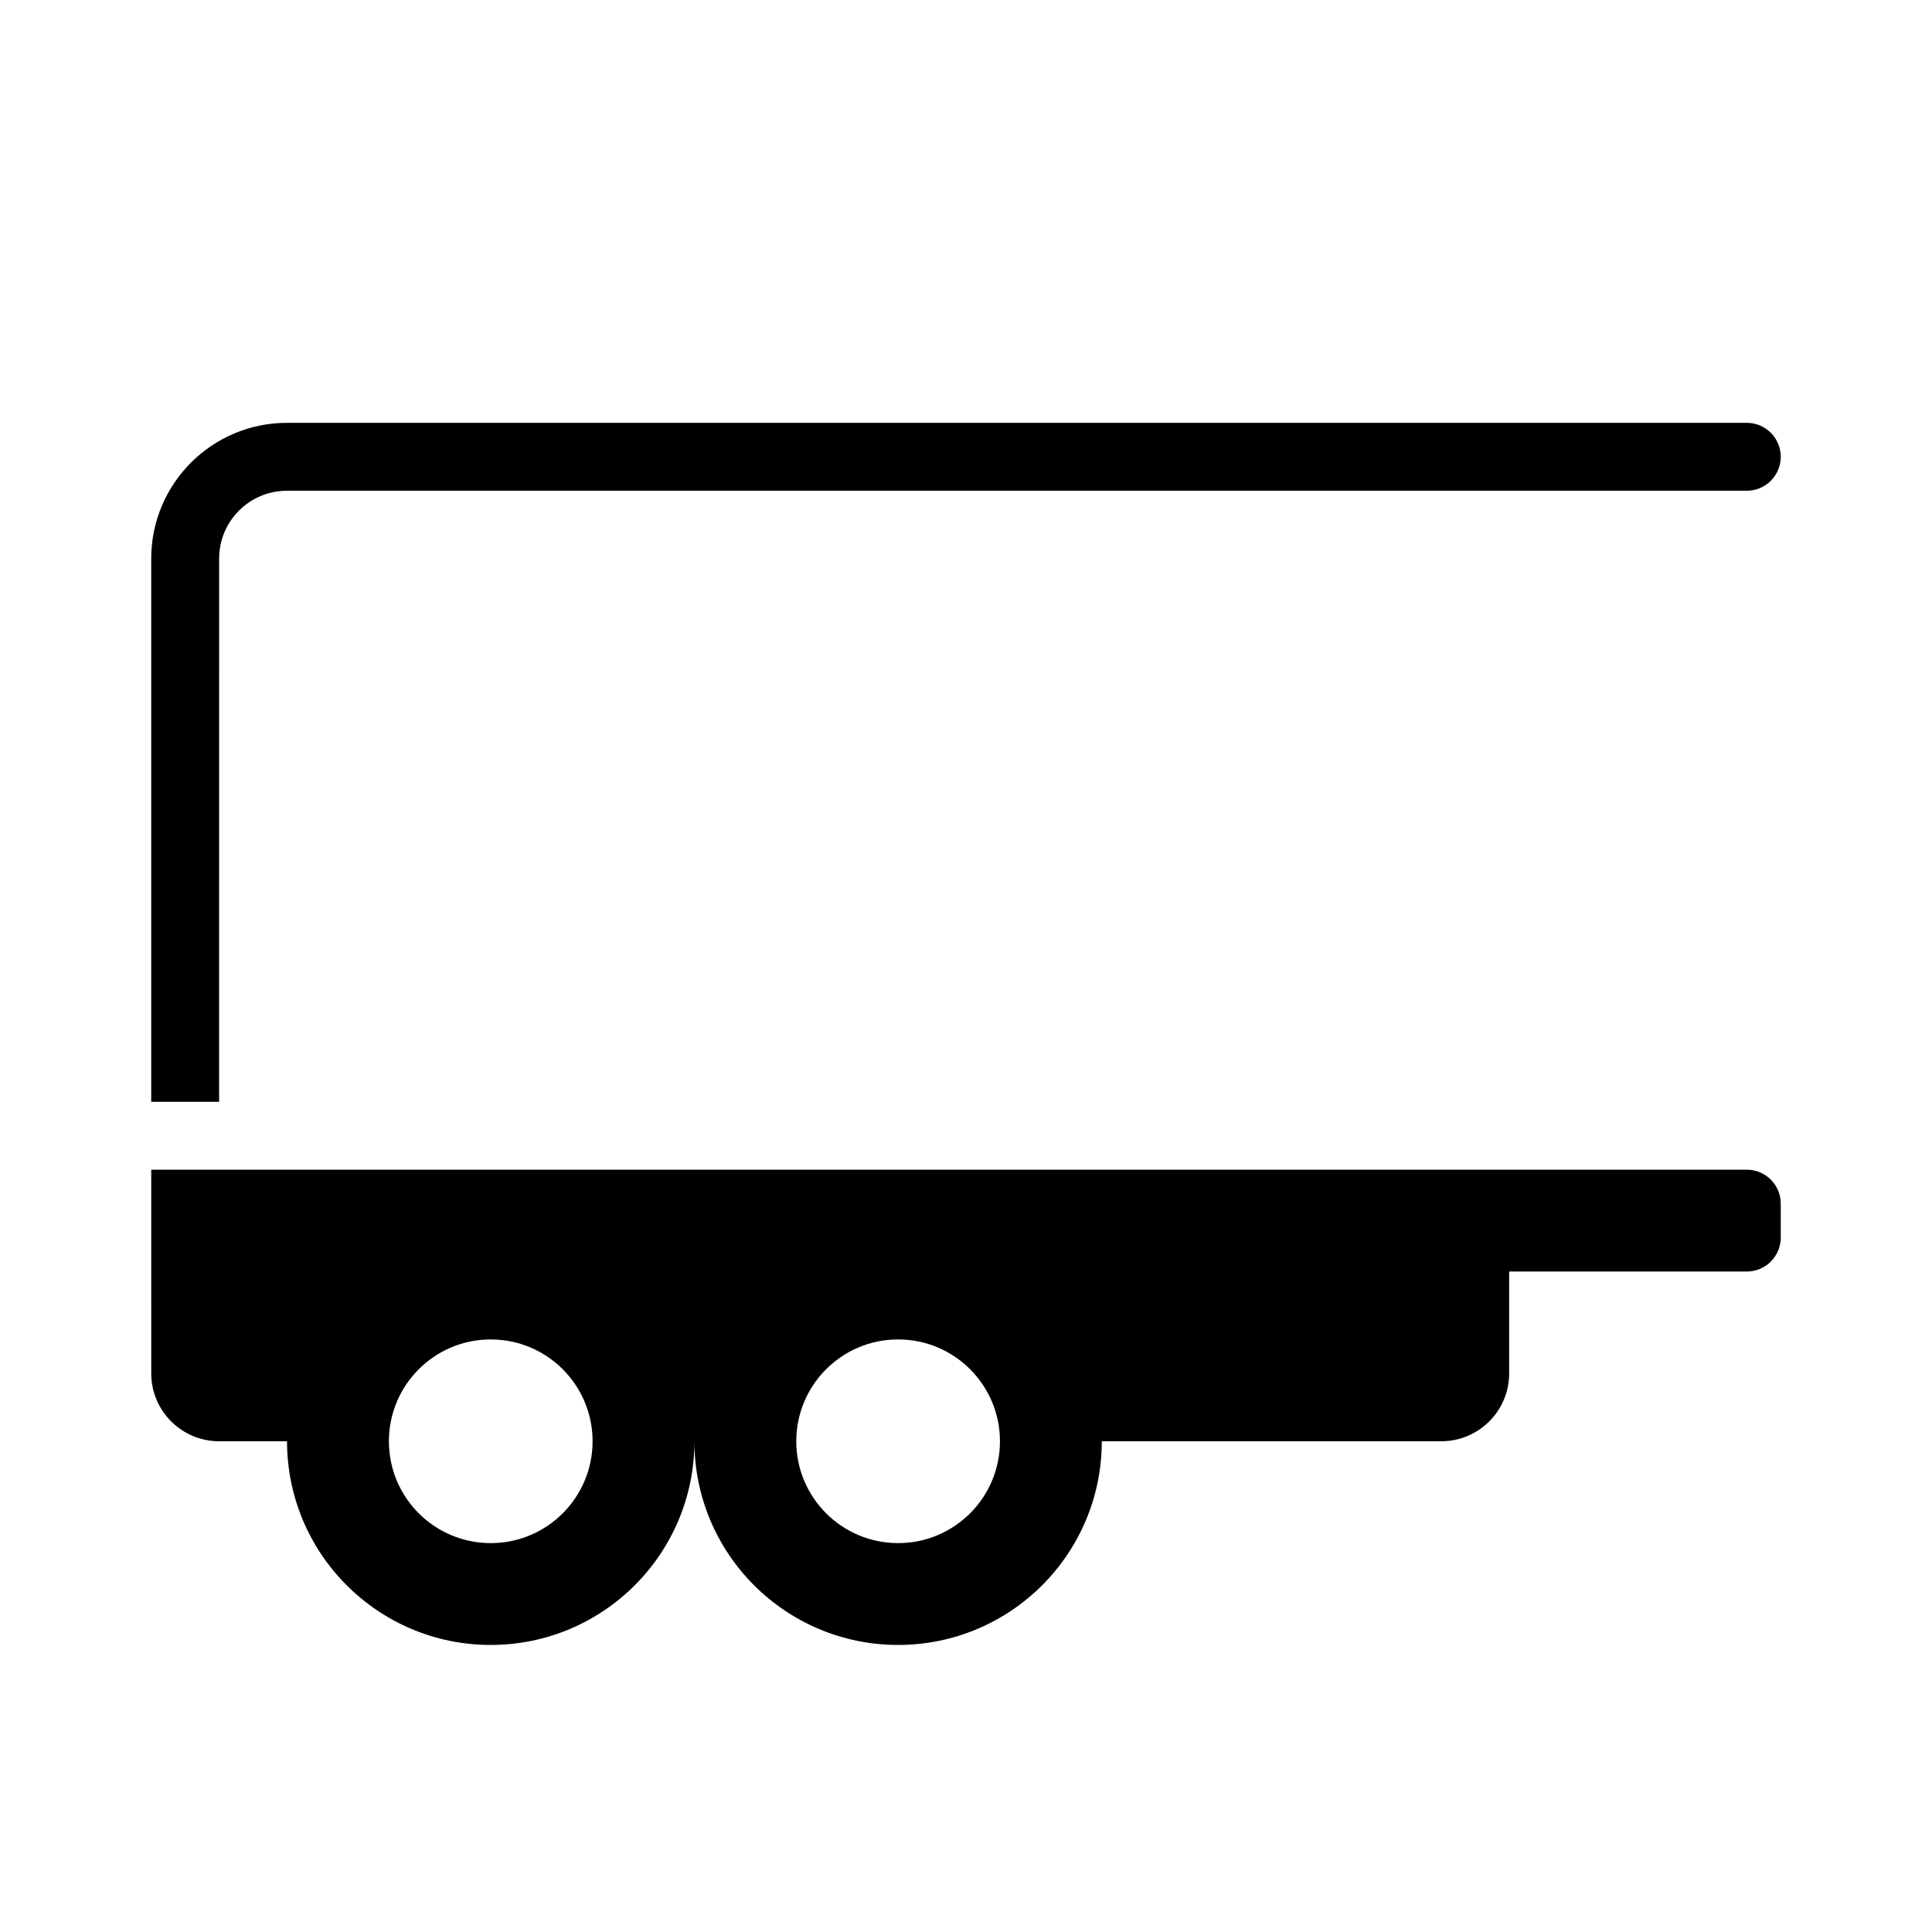
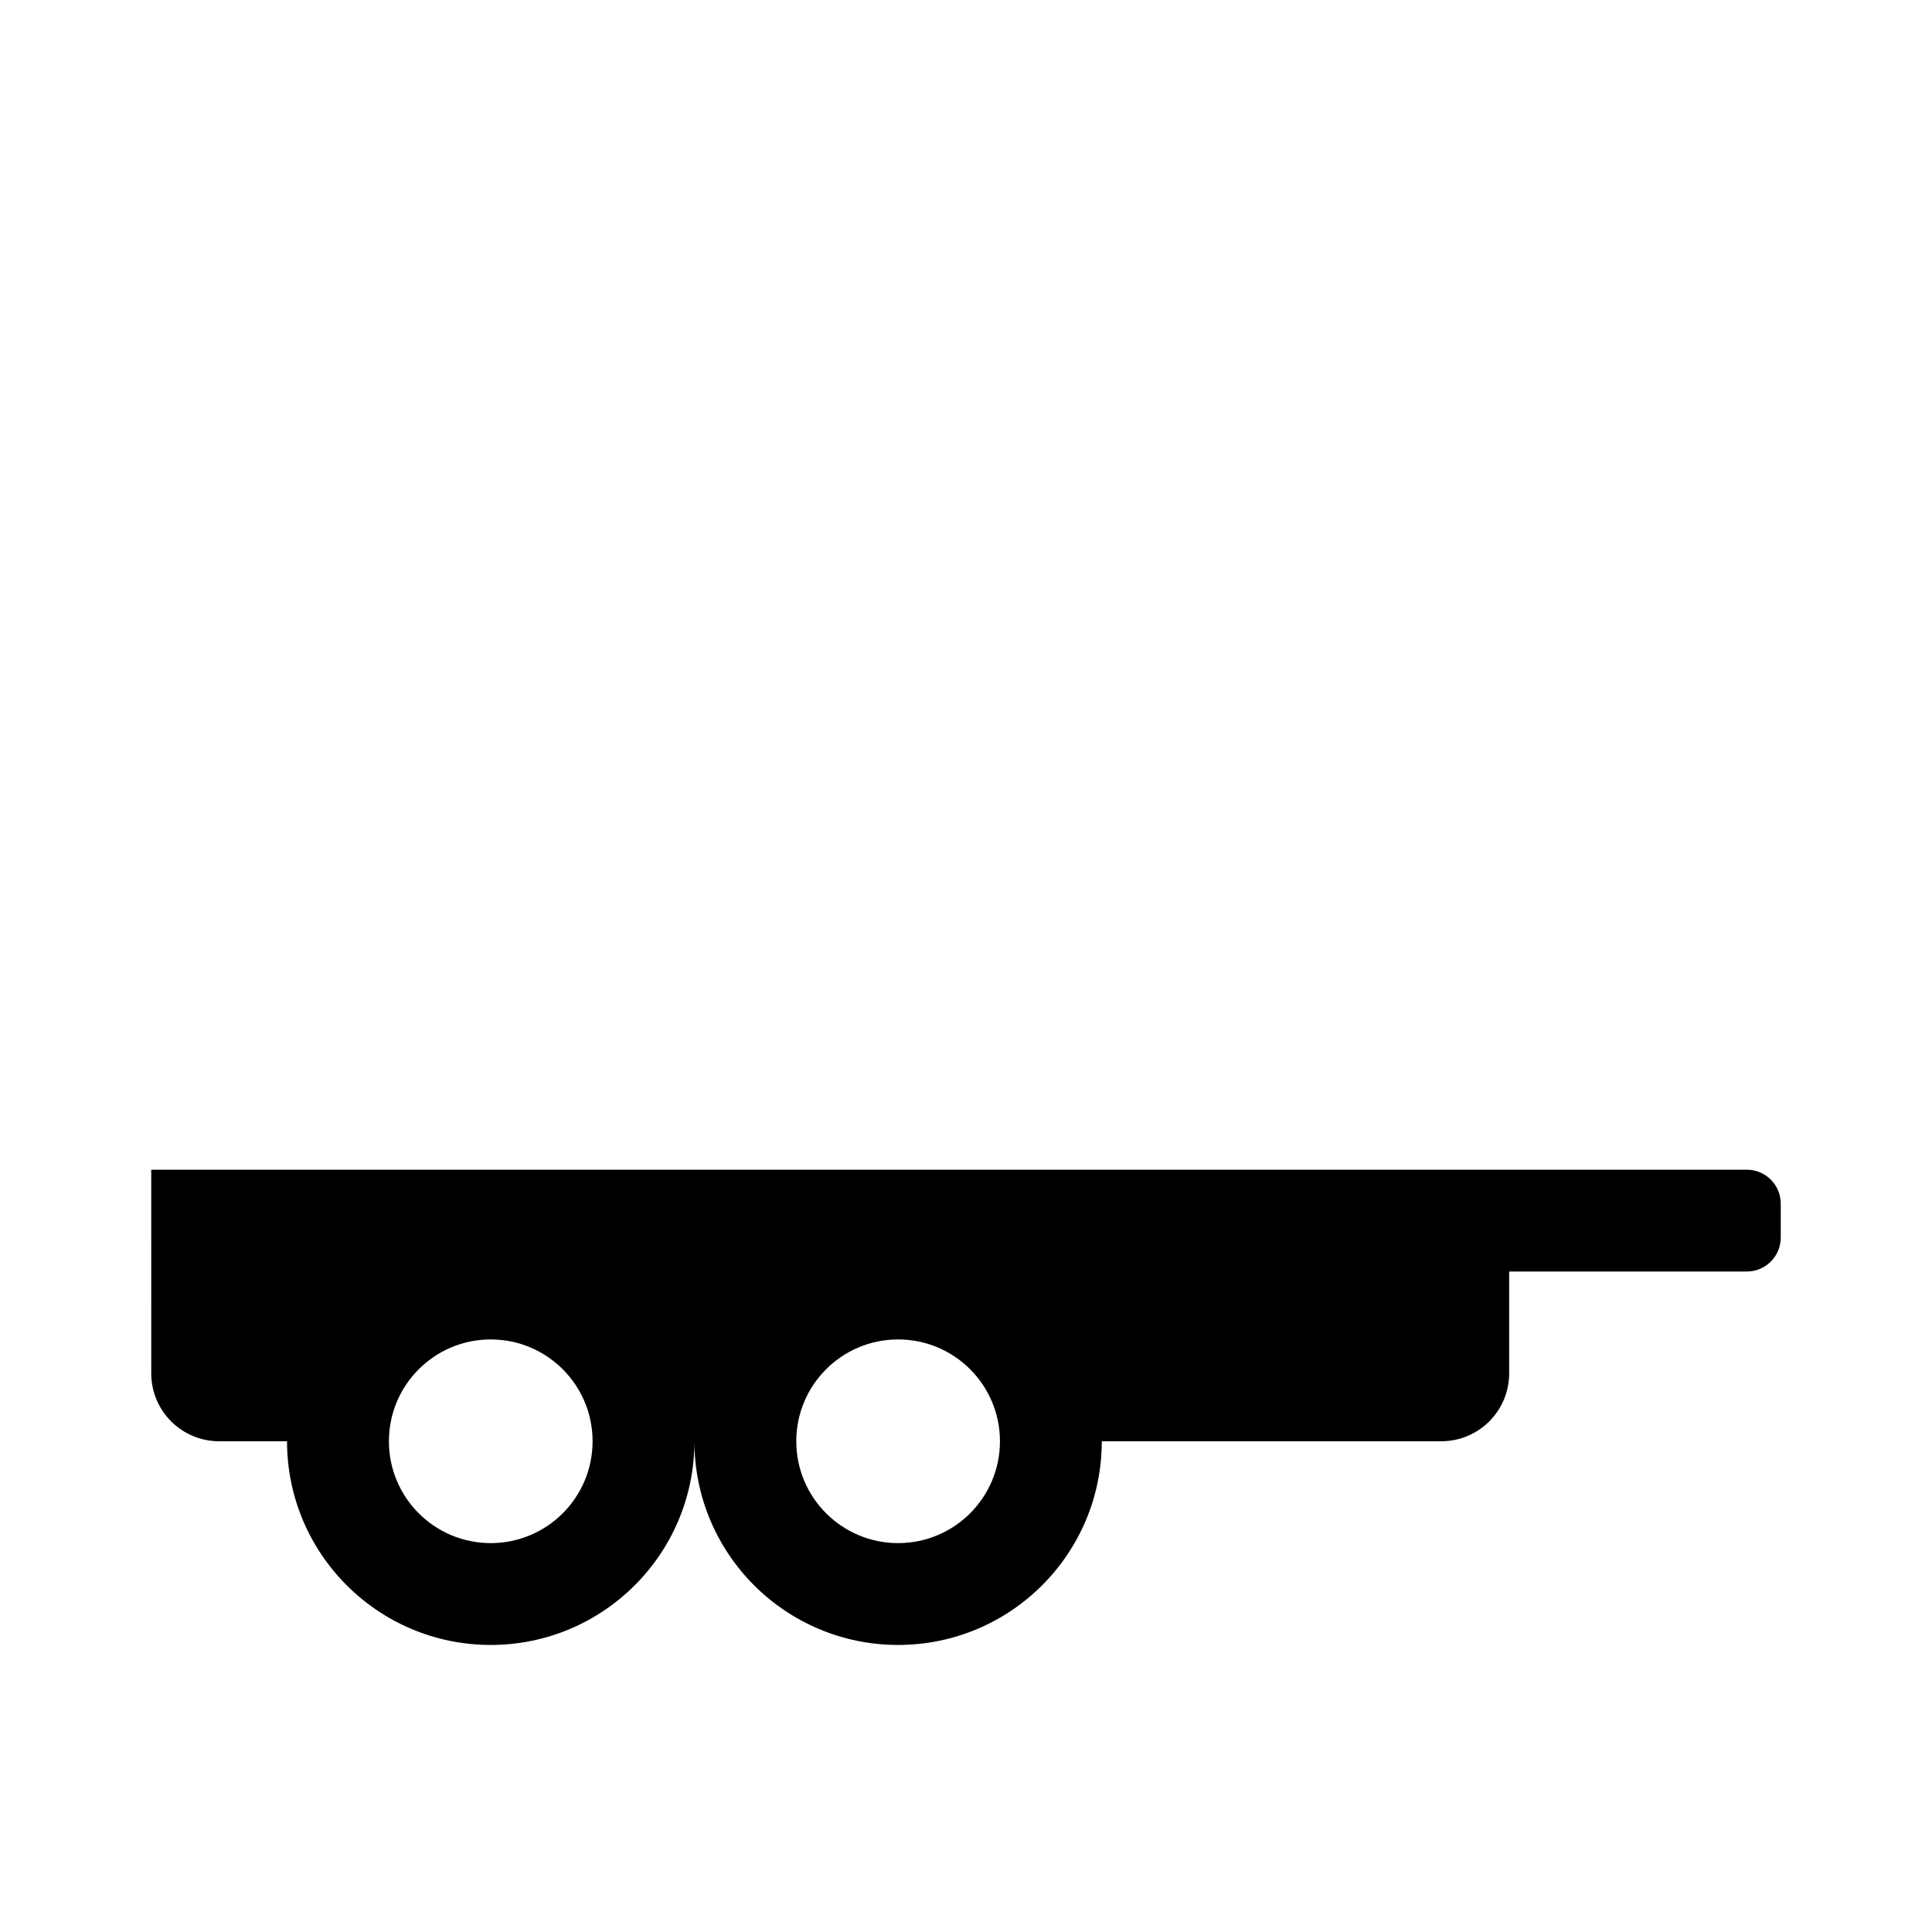
<svg xmlns="http://www.w3.org/2000/svg" fill="#000000" width="800px" height="800px" version="1.1" viewBox="144 144 512 512">
  <g>
-     <path d="m202.07 292.04c0-9.938 8.055-17.992 17.992-17.992h386.86c4.969 0 8.996-4.027 8.996-8.996s-4.027-8.996-8.996-8.996h-386.86c-19.875 0-35.988 16.113-35.988 35.988v143.95h17.992z" />
    <path d="m184.08 453.98h422.84c4.969 0 8.996 4.027 8.996 8.996v8.996c0 4.969-4.027 8.996-8.996 8.996h-62.977v26.988c0 9.938-8.055 17.992-17.992 17.992h-89.965c0 29.812-24.168 53.98-53.98 53.98s-53.98-24.168-53.98-53.98c0 29.812-24.168 53.98-53.98 53.98s-53.98-24.168-53.98-53.98h-17.992c-9.938 0-17.992-8.055-17.992-17.992zm197.93 98.961c14.906 0 26.988-12.082 26.988-26.988s-12.082-26.988-26.988-26.988-26.988 12.082-26.988 26.988 12.082 26.988 26.988 26.988zm-80.969-26.988c0 14.906-12.082 26.988-26.988 26.988s-26.988-12.082-26.988-26.988 12.082-26.988 26.988-26.988 26.988 12.082 26.988 26.988z" fill-rule="evenodd" />
  </g>
</svg>